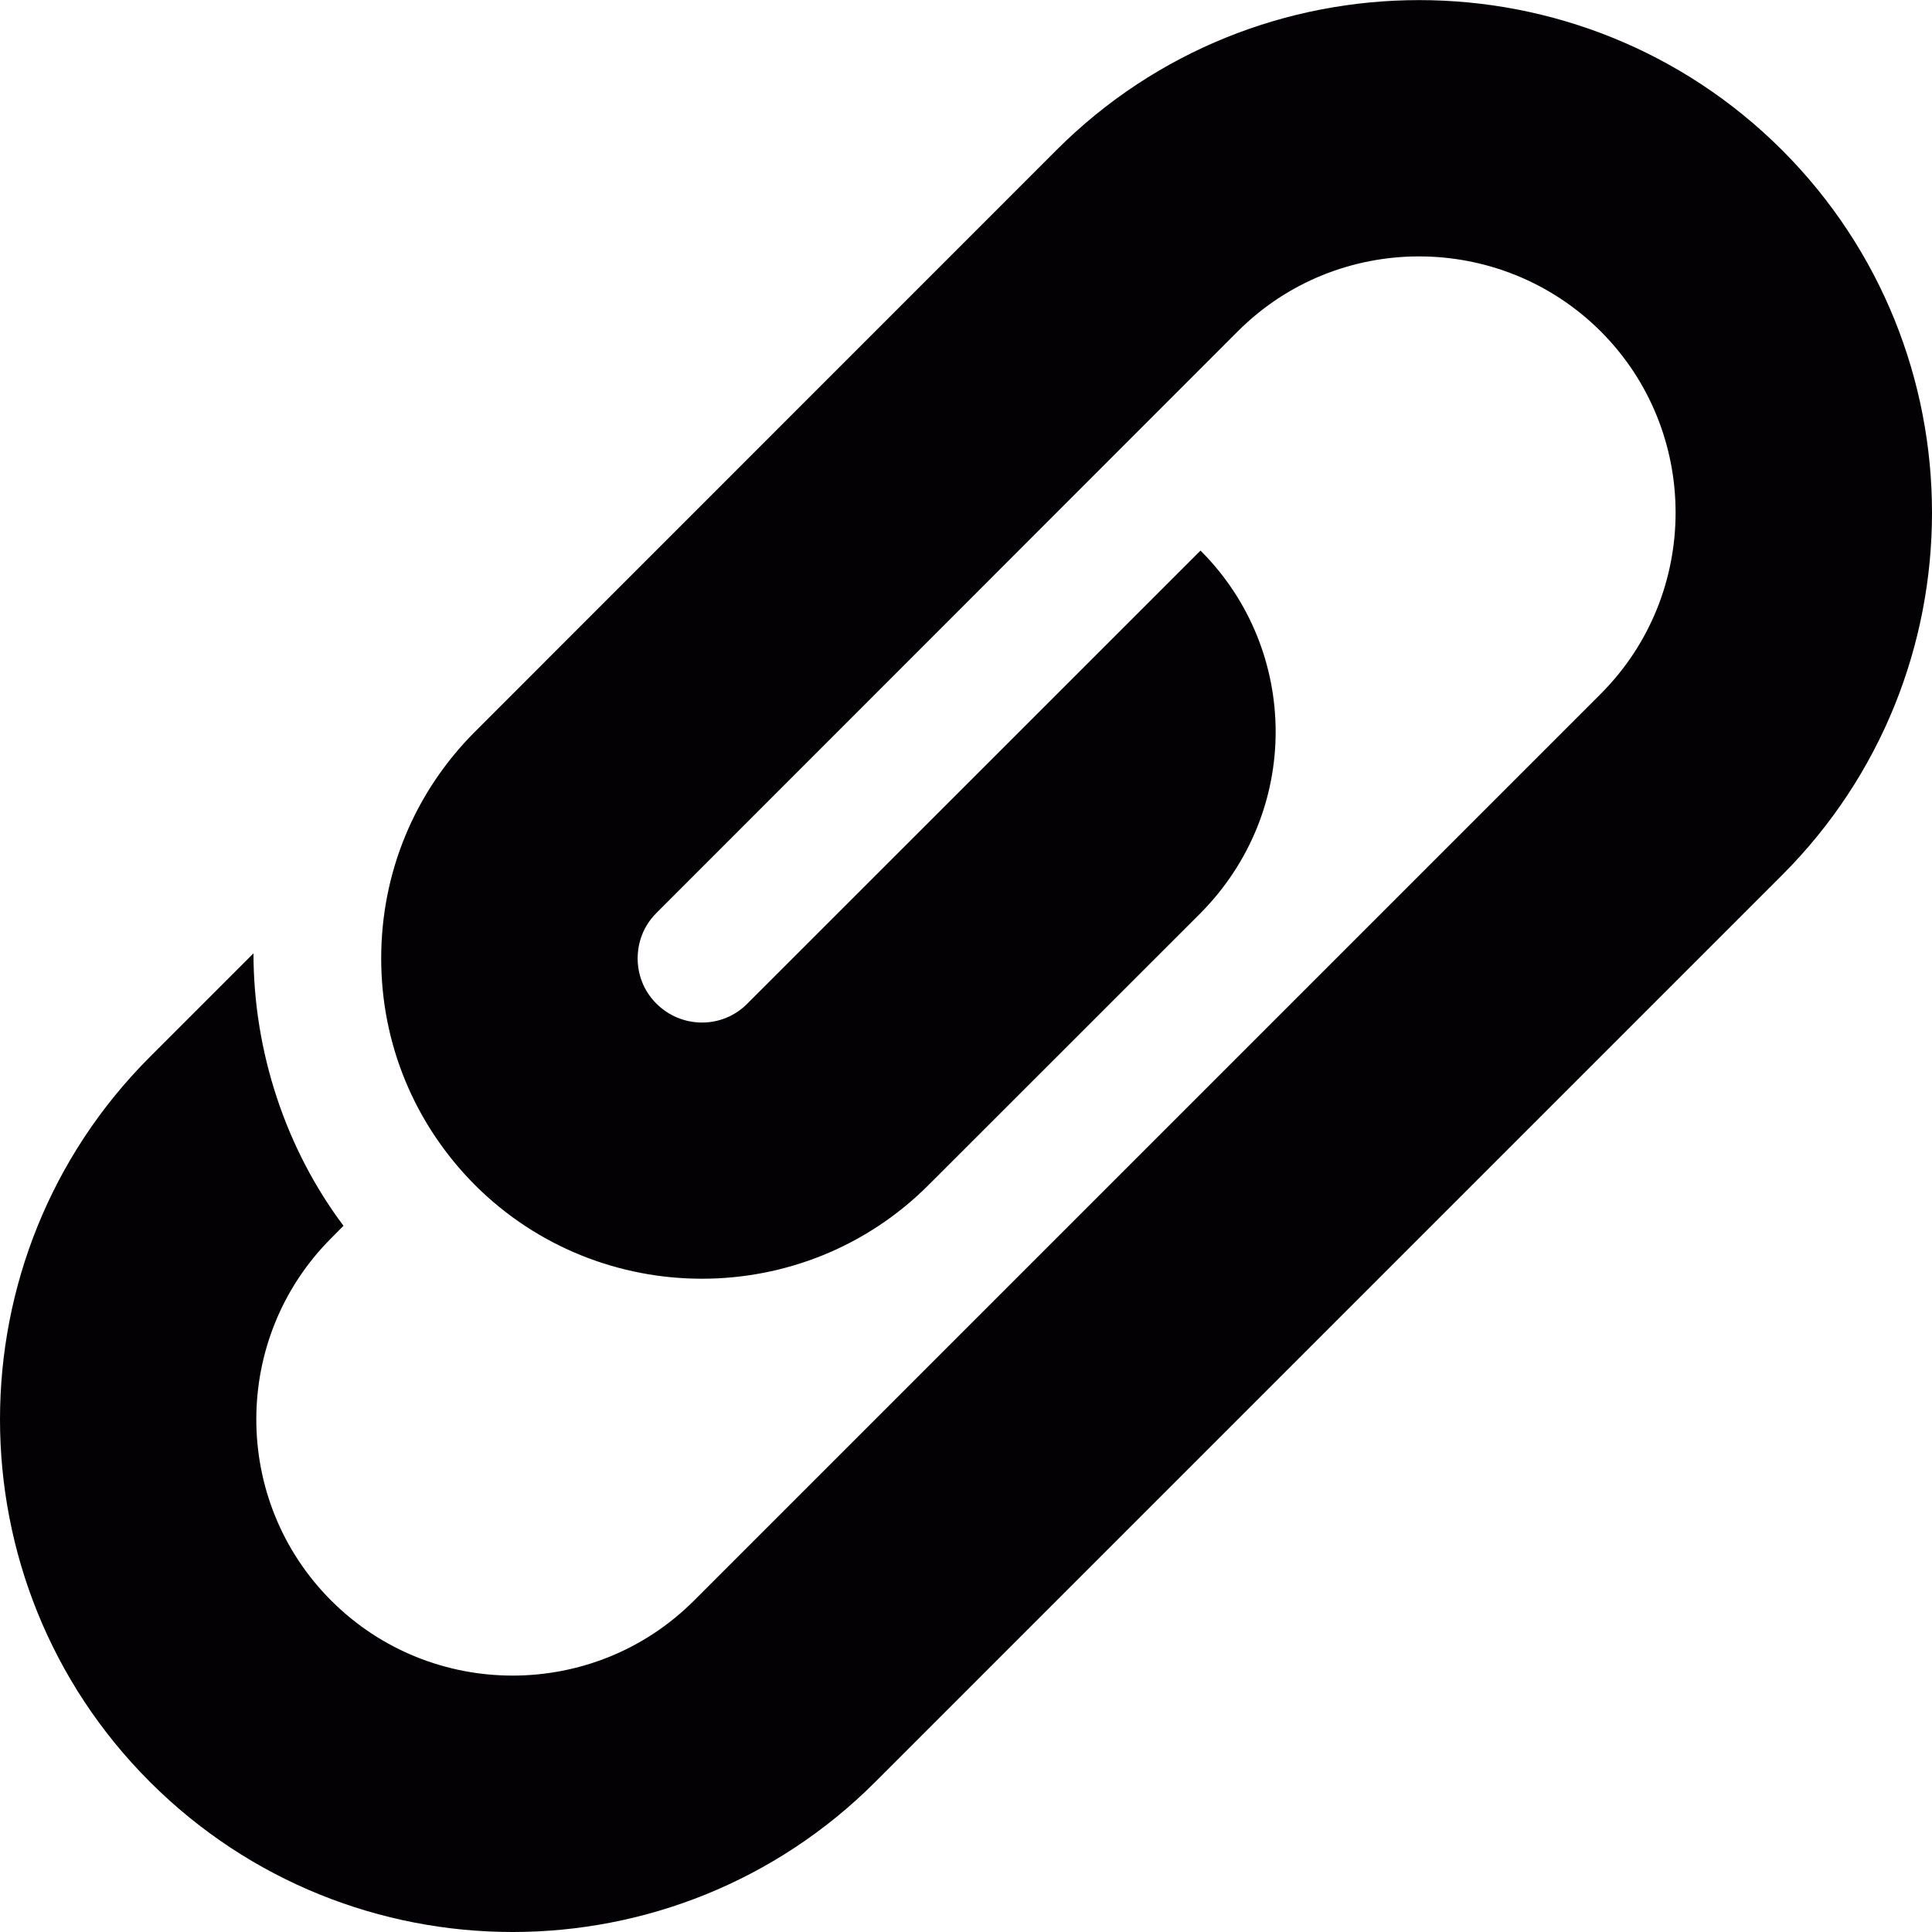
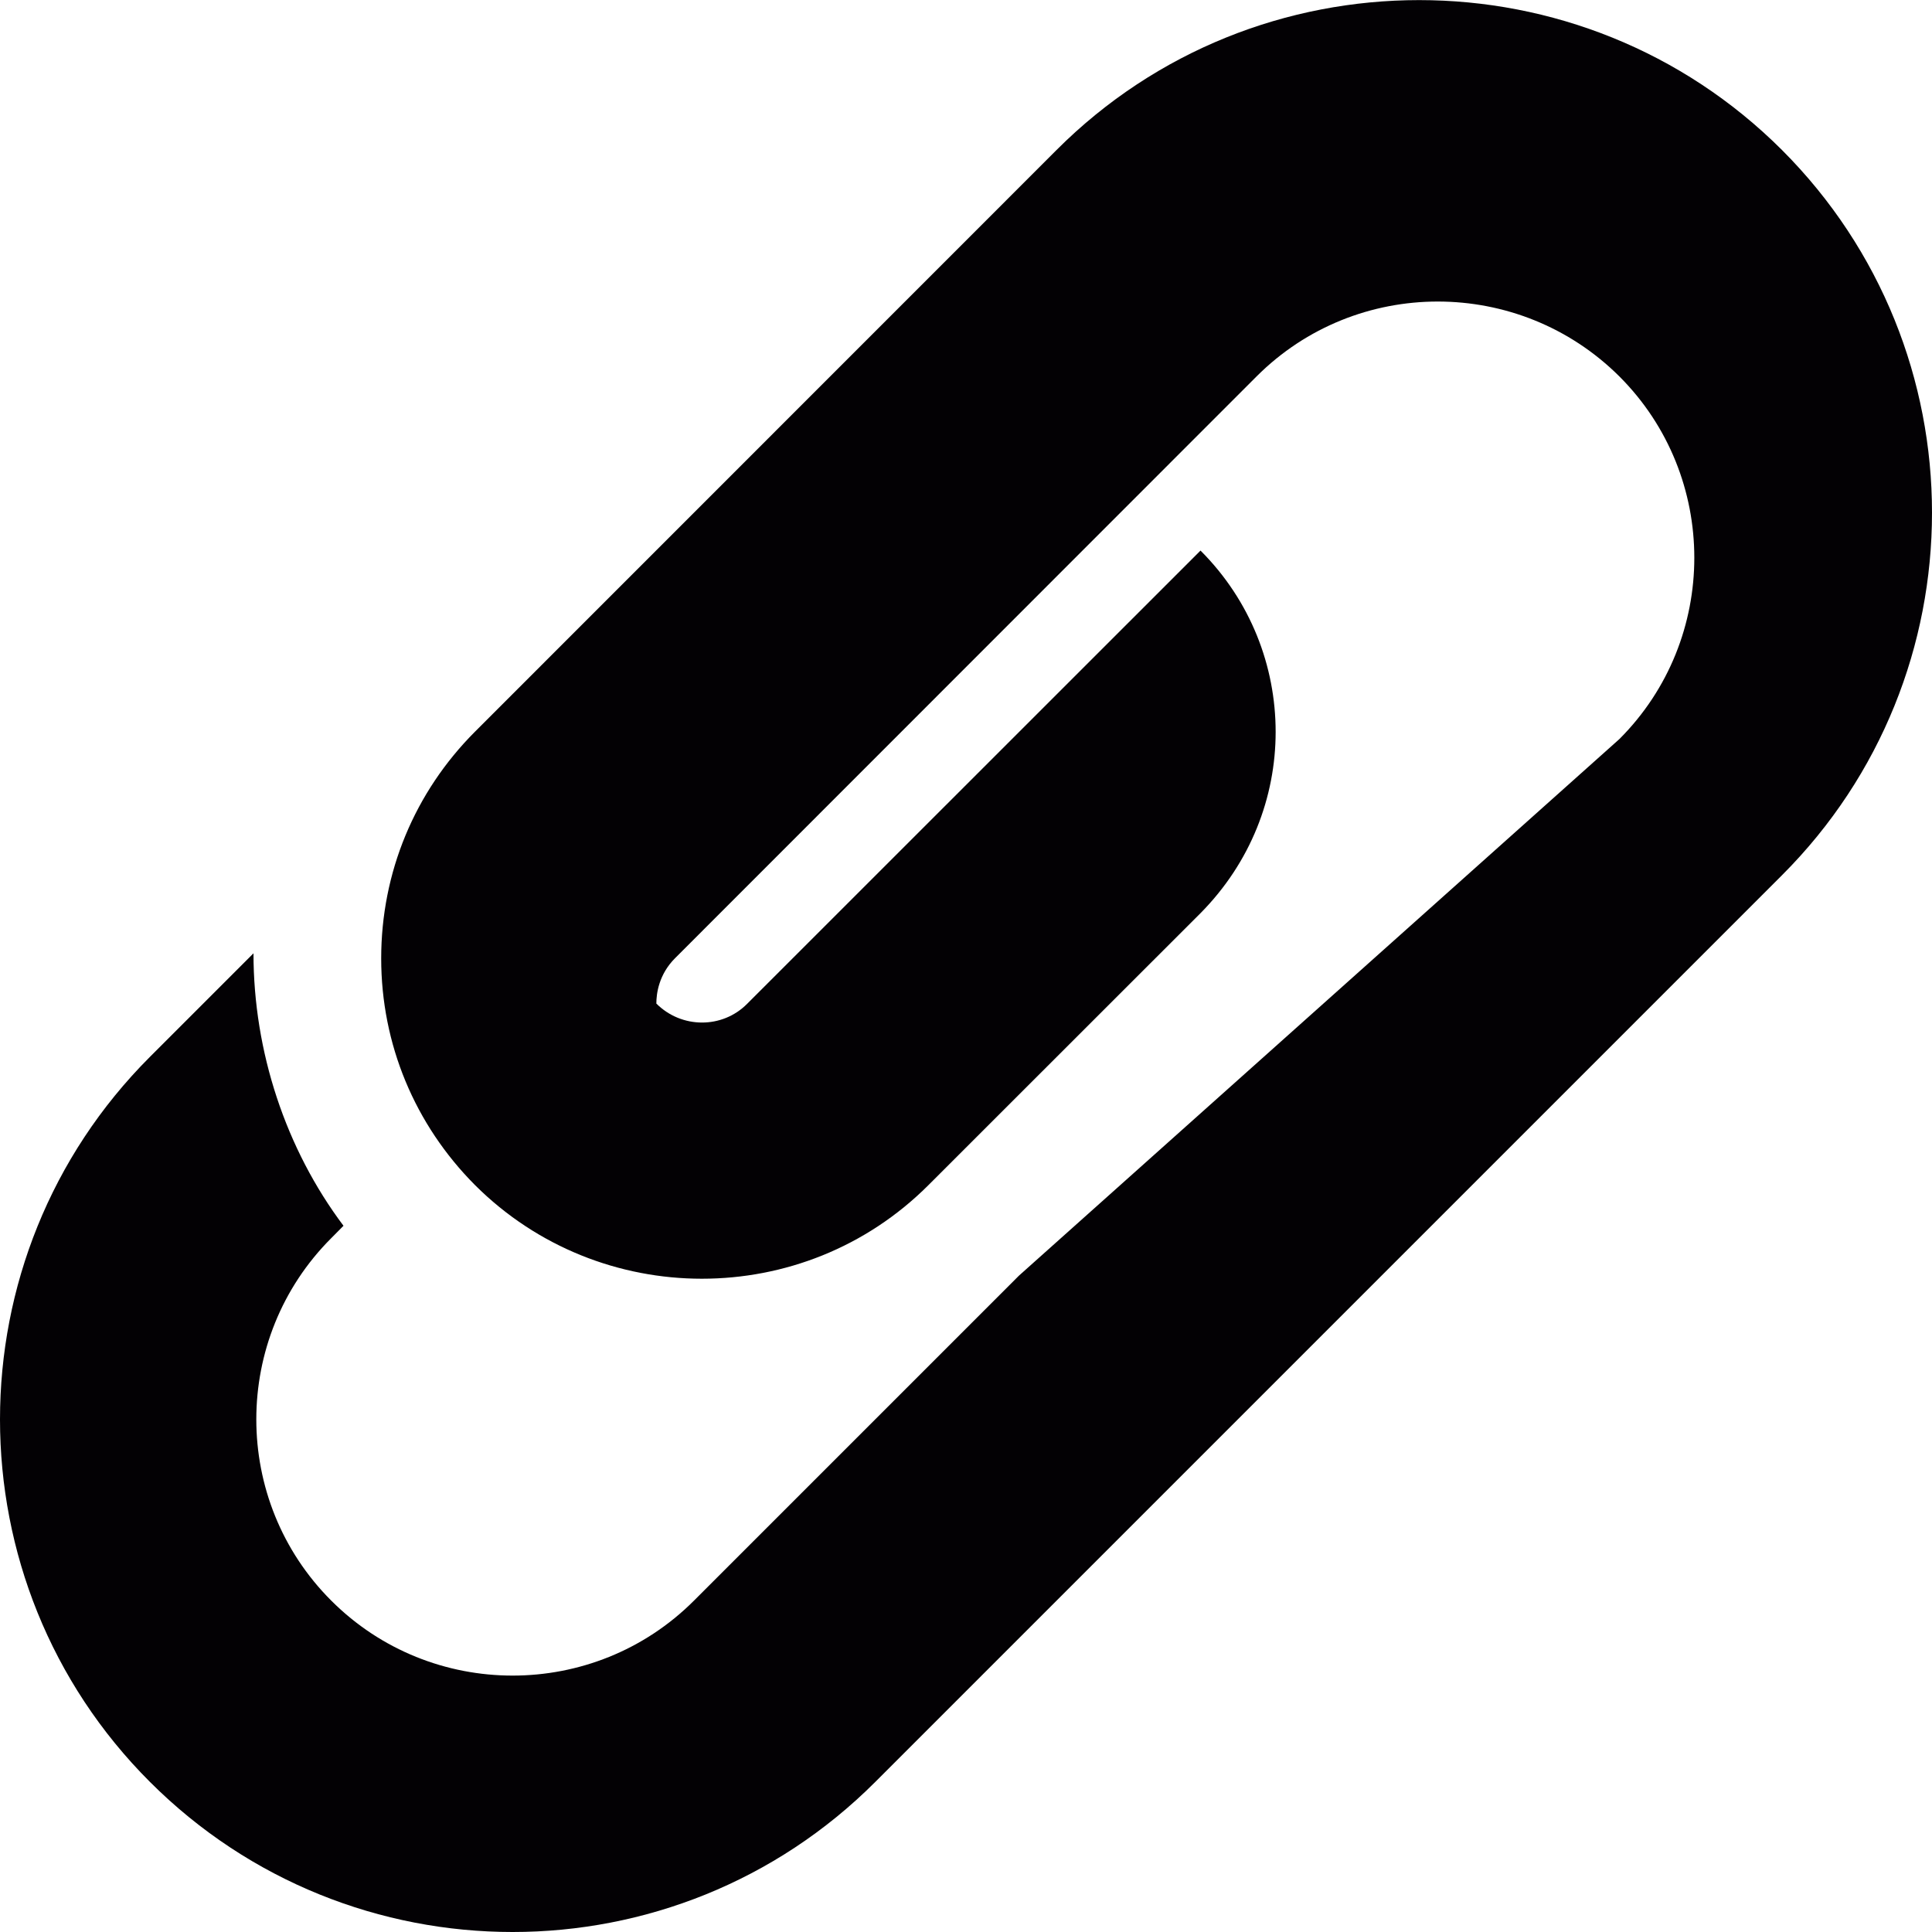
<svg xmlns="http://www.w3.org/2000/svg" version="1.1" id="Capa_1" x="0px" y="0px" viewBox="0 0 15.068 15.068" style="enable-background:new 0 0 15.068 15.068;" xml:space="preserve">
  <g>
    <g>
-       <path style="fill:#030104;" d="M13.898,1.17c-1.561-1.559-4.1-1.559-5.658,0L3.706,5.705c-0.473,0.473-0.733,1.1-0.733,1.77    c0,0.668,0.261,1.295,0.732,1.768c0.487,0.486,1.128,0.73,1.769,0.73c0.64,0,1.279-0.242,1.767-0.73l2.122-2.121    c0.391-0.395,0.586-0.904,0.586-1.414c0-0.512-0.195-1.023-0.586-1.414L5.827,7.829C5.634,8.024,5.316,8.024,5.119,7.827    C4.992,7.7,4.973,7.552,4.973,7.475c0-0.078,0.019-0.227,0.146-0.354l4.535-4.537c0.778-0.779,2.048-0.779,2.83,0    c0.779,0.779,0.779,2.049,0,2.828L7.947,9.949l-2.535,2.535c-0.779,0.779-2.049,0.779-2.828,0c-0.78-0.779-0.78-2.049,0-2.828    L2.679,9.56c-0.451-0.6-0.702-1.359-0.702-2.125L1.17,8.242c-1.56,1.559-1.56,4.098,0,5.656c0.779,0.779,1.804,1.17,2.828,1.17    s2.049-0.391,2.828-1.17l7.072-7.072C15.458,5.267,15.458,2.73,13.898,1.17z" />
+       <path style="fill:#030104;" d="M13.898,1.17c-1.561-1.559-4.1-1.559-5.658,0L3.706,5.705c-0.473,0.473-0.733,1.1-0.733,1.77    c0,0.668,0.261,1.295,0.732,1.768c0.487,0.486,1.128,0.73,1.769,0.73c0.64,0,1.279-0.242,1.767-0.73l2.122-2.121    c0.391-0.395,0.586-0.904,0.586-1.414c0-0.512-0.195-1.023-0.586-1.414L5.827,7.829C5.634,8.024,5.316,8.024,5.119,7.827    c0-0.078,0.019-0.227,0.146-0.354l4.535-4.537c0.778-0.779,2.048-0.779,2.83,0    c0.779,0.779,0.779,2.049,0,2.828L7.947,9.949l-2.535,2.535c-0.779,0.779-2.049,0.779-2.828,0c-0.78-0.779-0.78-2.049,0-2.828    L2.679,9.56c-0.451-0.6-0.702-1.359-0.702-2.125L1.17,8.242c-1.56,1.559-1.56,4.098,0,5.656c0.779,0.779,1.804,1.17,2.828,1.17    s2.049-0.391,2.828-1.17l7.072-7.072C15.458,5.267,15.458,2.73,13.898,1.17z" />
    </g>
  </g>
  <g>
</g>
  <g>
</g>
  <g>
</g>
  <g>
</g>
  <g>
</g>
  <g>
</g>
  <g>
</g>
  <g>
</g>
  <g>
</g>
  <g>
</g>
  <g>
</g>
  <g>
</g>
  <g>
</g>
  <g>
</g>
  <g>
</g>
</svg>